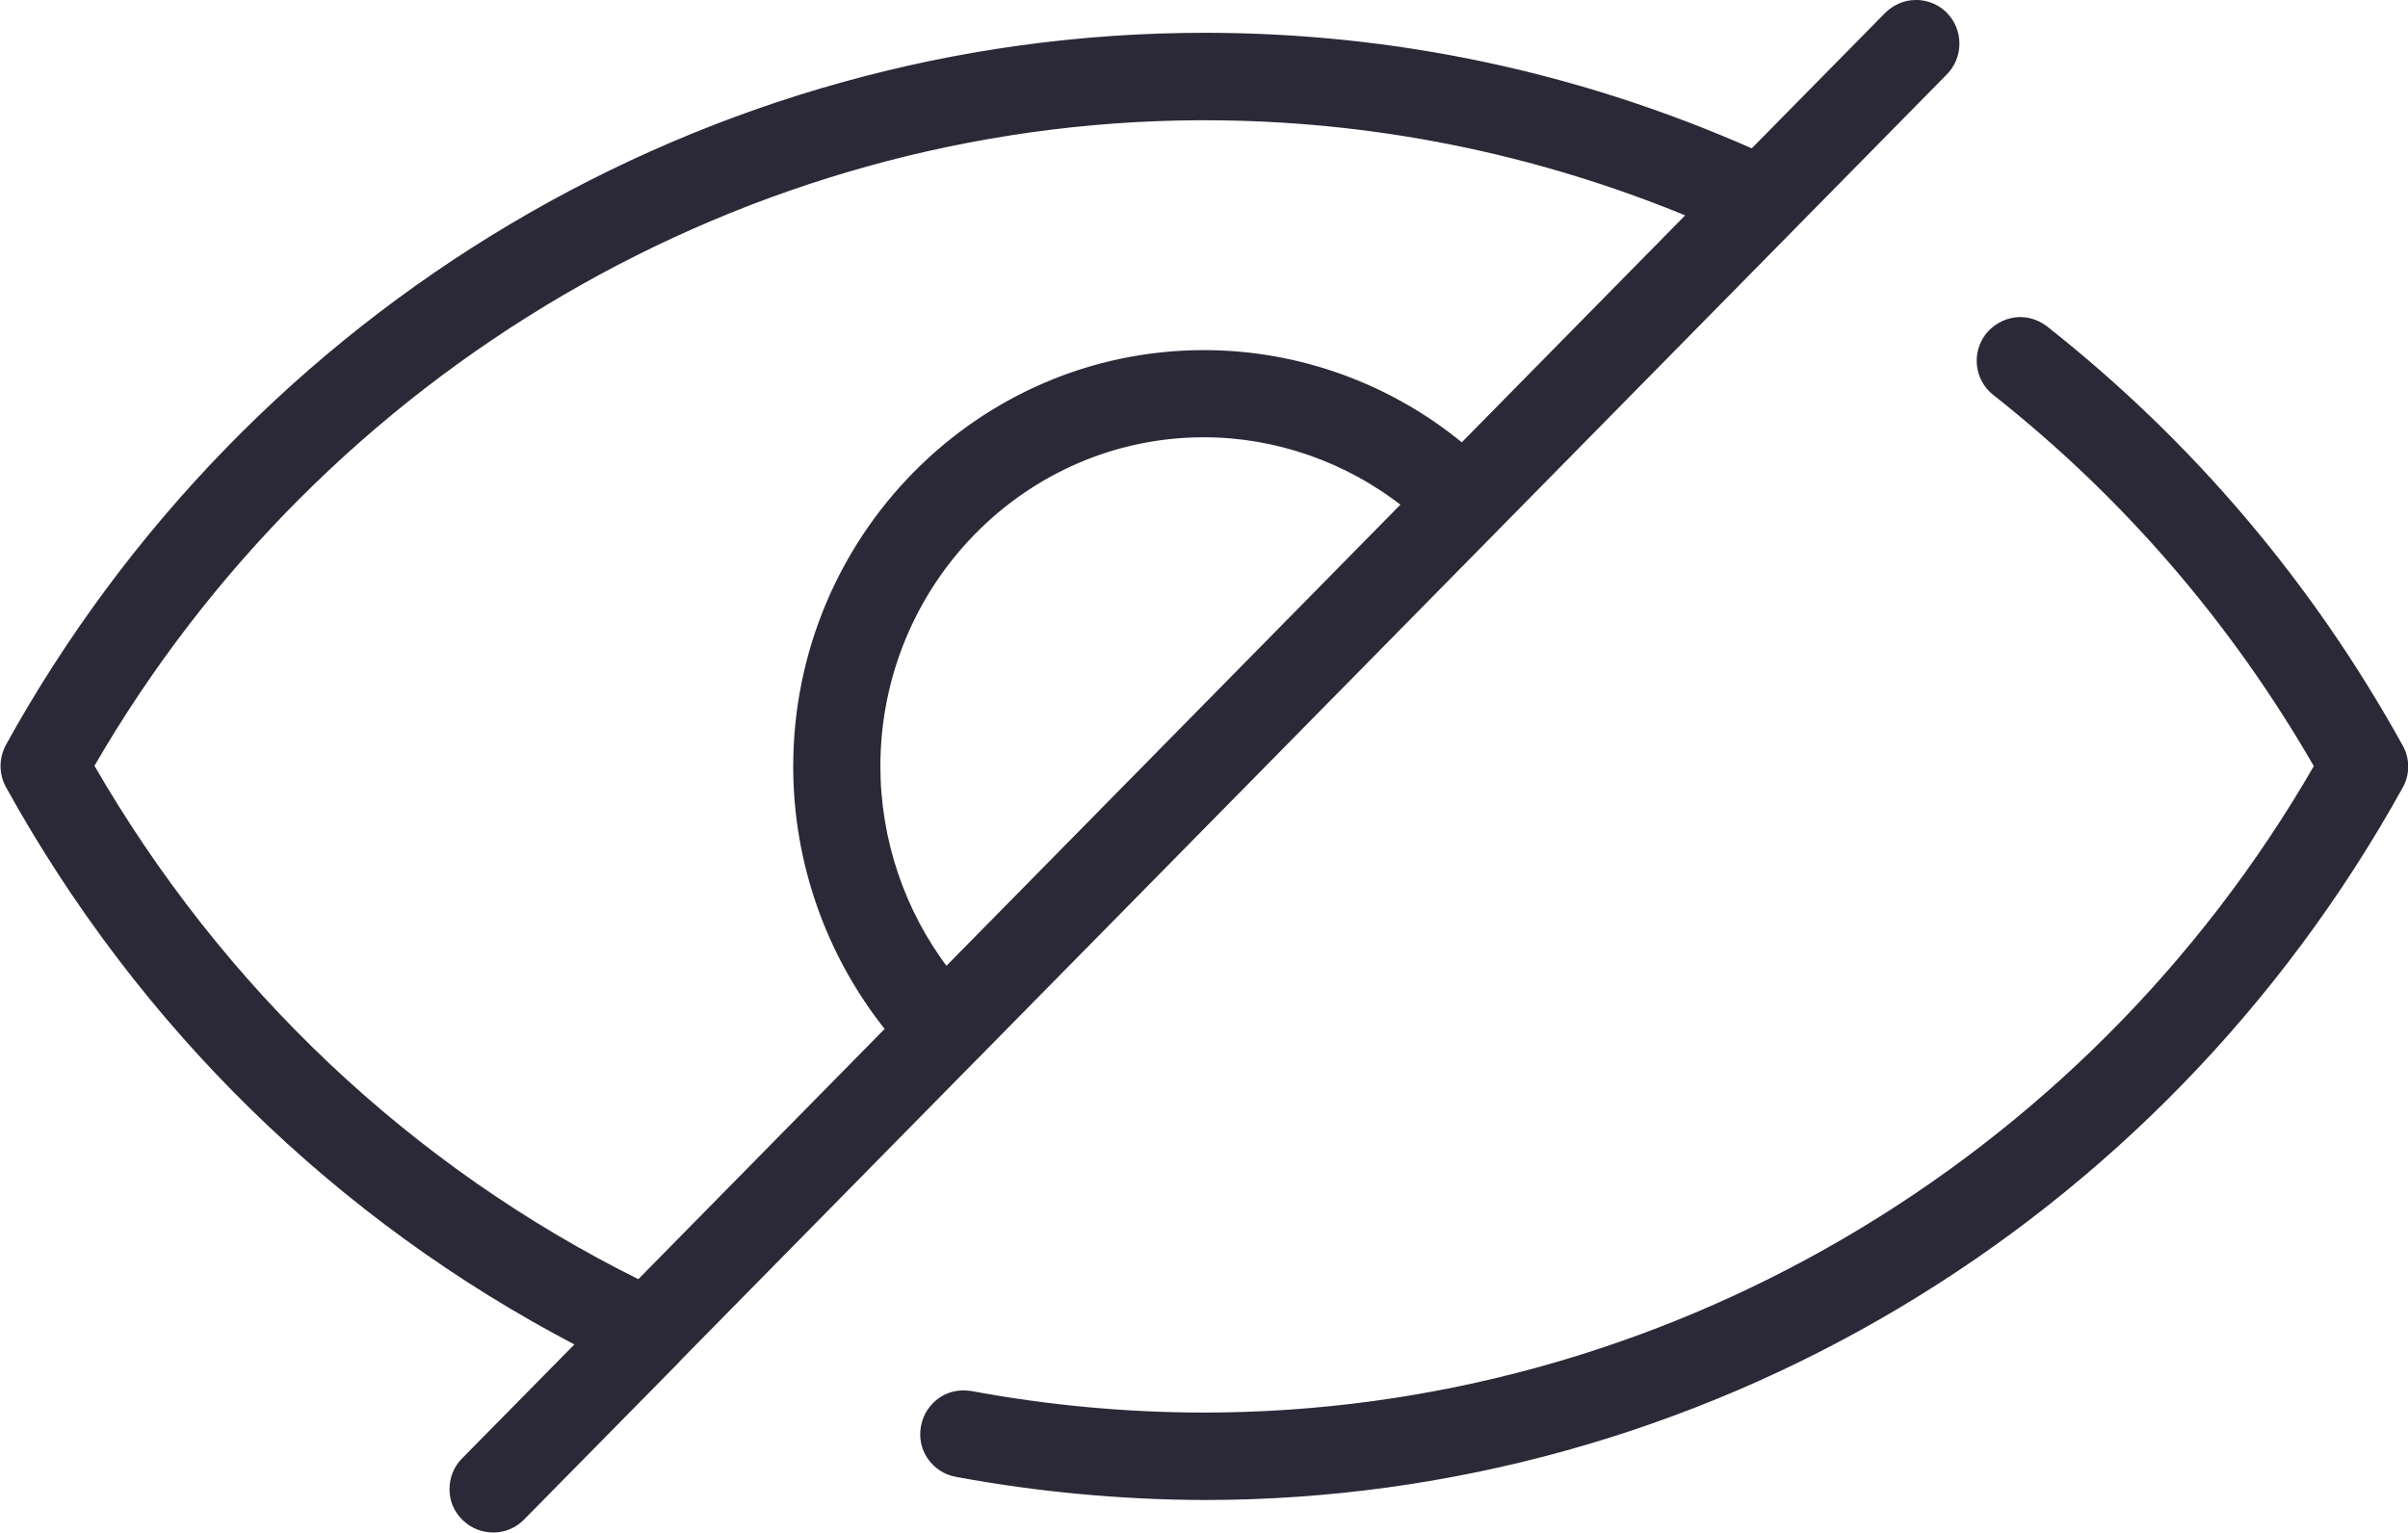
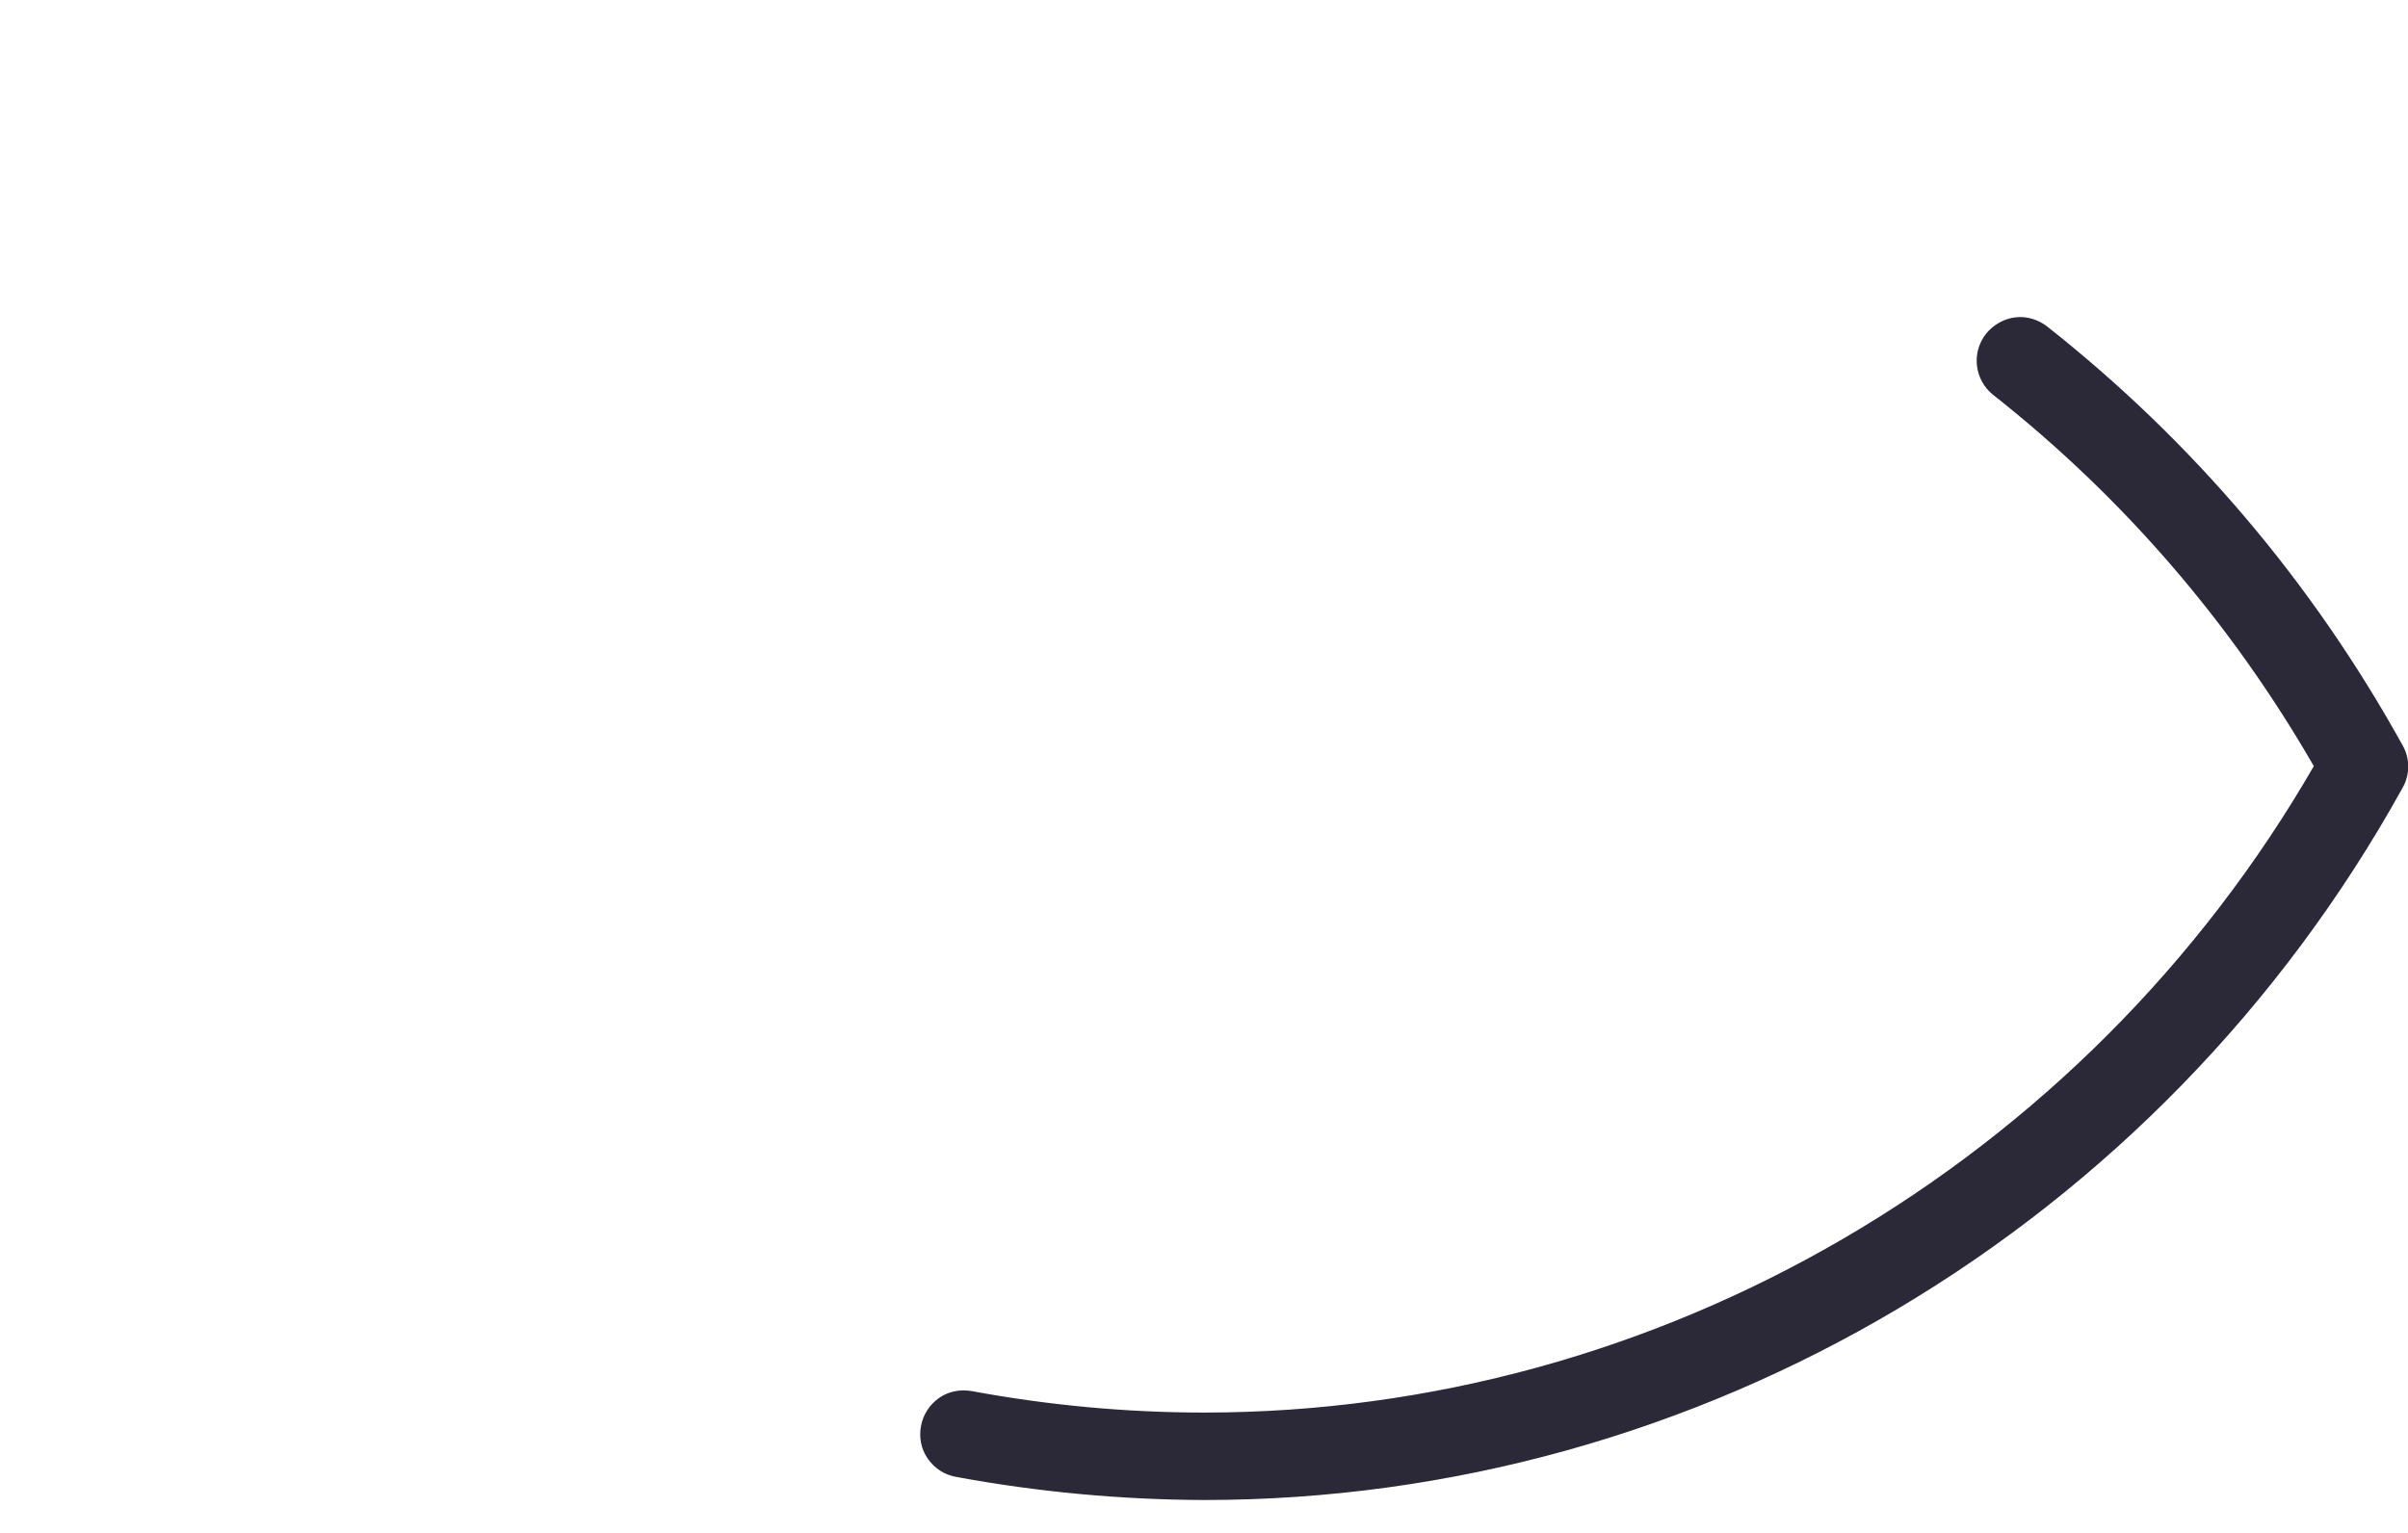
<svg xmlns="http://www.w3.org/2000/svg" id="Layer_2" viewBox="0 0 81.48 51.88">
  <defs>
    <style>.cls-1{fill:#2b2938;stroke:#2b2938;stroke-miterlimit:10;stroke-width:.5px;}</style>
  </defs>
  <g id="Icons">
-     <path class="cls-1" d="M22.94,46.02l-.12-.12,9.95-10.11v-.1h.1S65.7,2.34,65.7,2.34c.47-.48.47-1.26-.01-1.74-.21-.21-.49-.33-.79-.35h-.08c-.33,0-.63.14-.86.37l-4.63,4.7-.11-.05c-5.86-2.59-12.07-3.91-18.46-3.91-16.7,0-32.16,9.18-40.34,23.97l-.02.04c-.18.36-.18.79.02,1.15,4.46,8.07,11.11,14.58,19.22,18.81l.21.11-3.99,4.05-.05.05c-.23.23-.35.54-.35.87,0,.33.13.63.37.86.48.47,1.26.47,1.73-.02l5.24-5.32.18.17M47.62,17.2l-15.62,15.87-.12-.16c-1.51-1.99-2.34-4.46-2.34-6.97,0-6.28,5.02-11.39,11.2-11.39h0c2.47,0,4.91.85,6.87,2.39l.15.12-.14.14ZM21.64,43.6l-.11-.06c-7.76-3.85-14.18-9.92-18.57-17.53l-.05-.09.05-.09C10.77,12.31,25.17,3.89,40.57,3.82h0s.17,0,.17,0c5.67,0,11.22,1.11,16.48,3.28l.24.1-7.98,8.11-.12-.1c-2.43-2.01-5.49-3.11-8.62-3.11-7.53,0-13.65,6.21-13.65,13.85,0,3.19,1.1,6.3,3.08,8.77l.1.12-8.63,8.77Z" />
    <path class="cls-1" d="M81.08,26.54c.21-.37.21-.82,0-1.19-3.04-5.49-7.06-10.23-11.96-14.1-.26-.2-.58-.3-.9-.26h0c-.32.04-.62.21-.82.46-.42.53-.33,1.3.2,1.72,4.41,3.48,8.09,7.74,10.93,12.67l.05.09-.05.09c-7.83,13.59-22.31,22.04-37.79,22.04-2.65,0-5.31-.25-7.9-.73-.08-.01-.15-.02-.23-.02-.25,0-.49.07-.69.21-.27.19-.45.47-.51.79-.06.32,0,.65.19.92.19.27.46.45.79.51,2.75.51,5.56.77,8.35.78,16.7,0,32.16-9.2,40.34-23.98Z" />
  </g>
</svg>